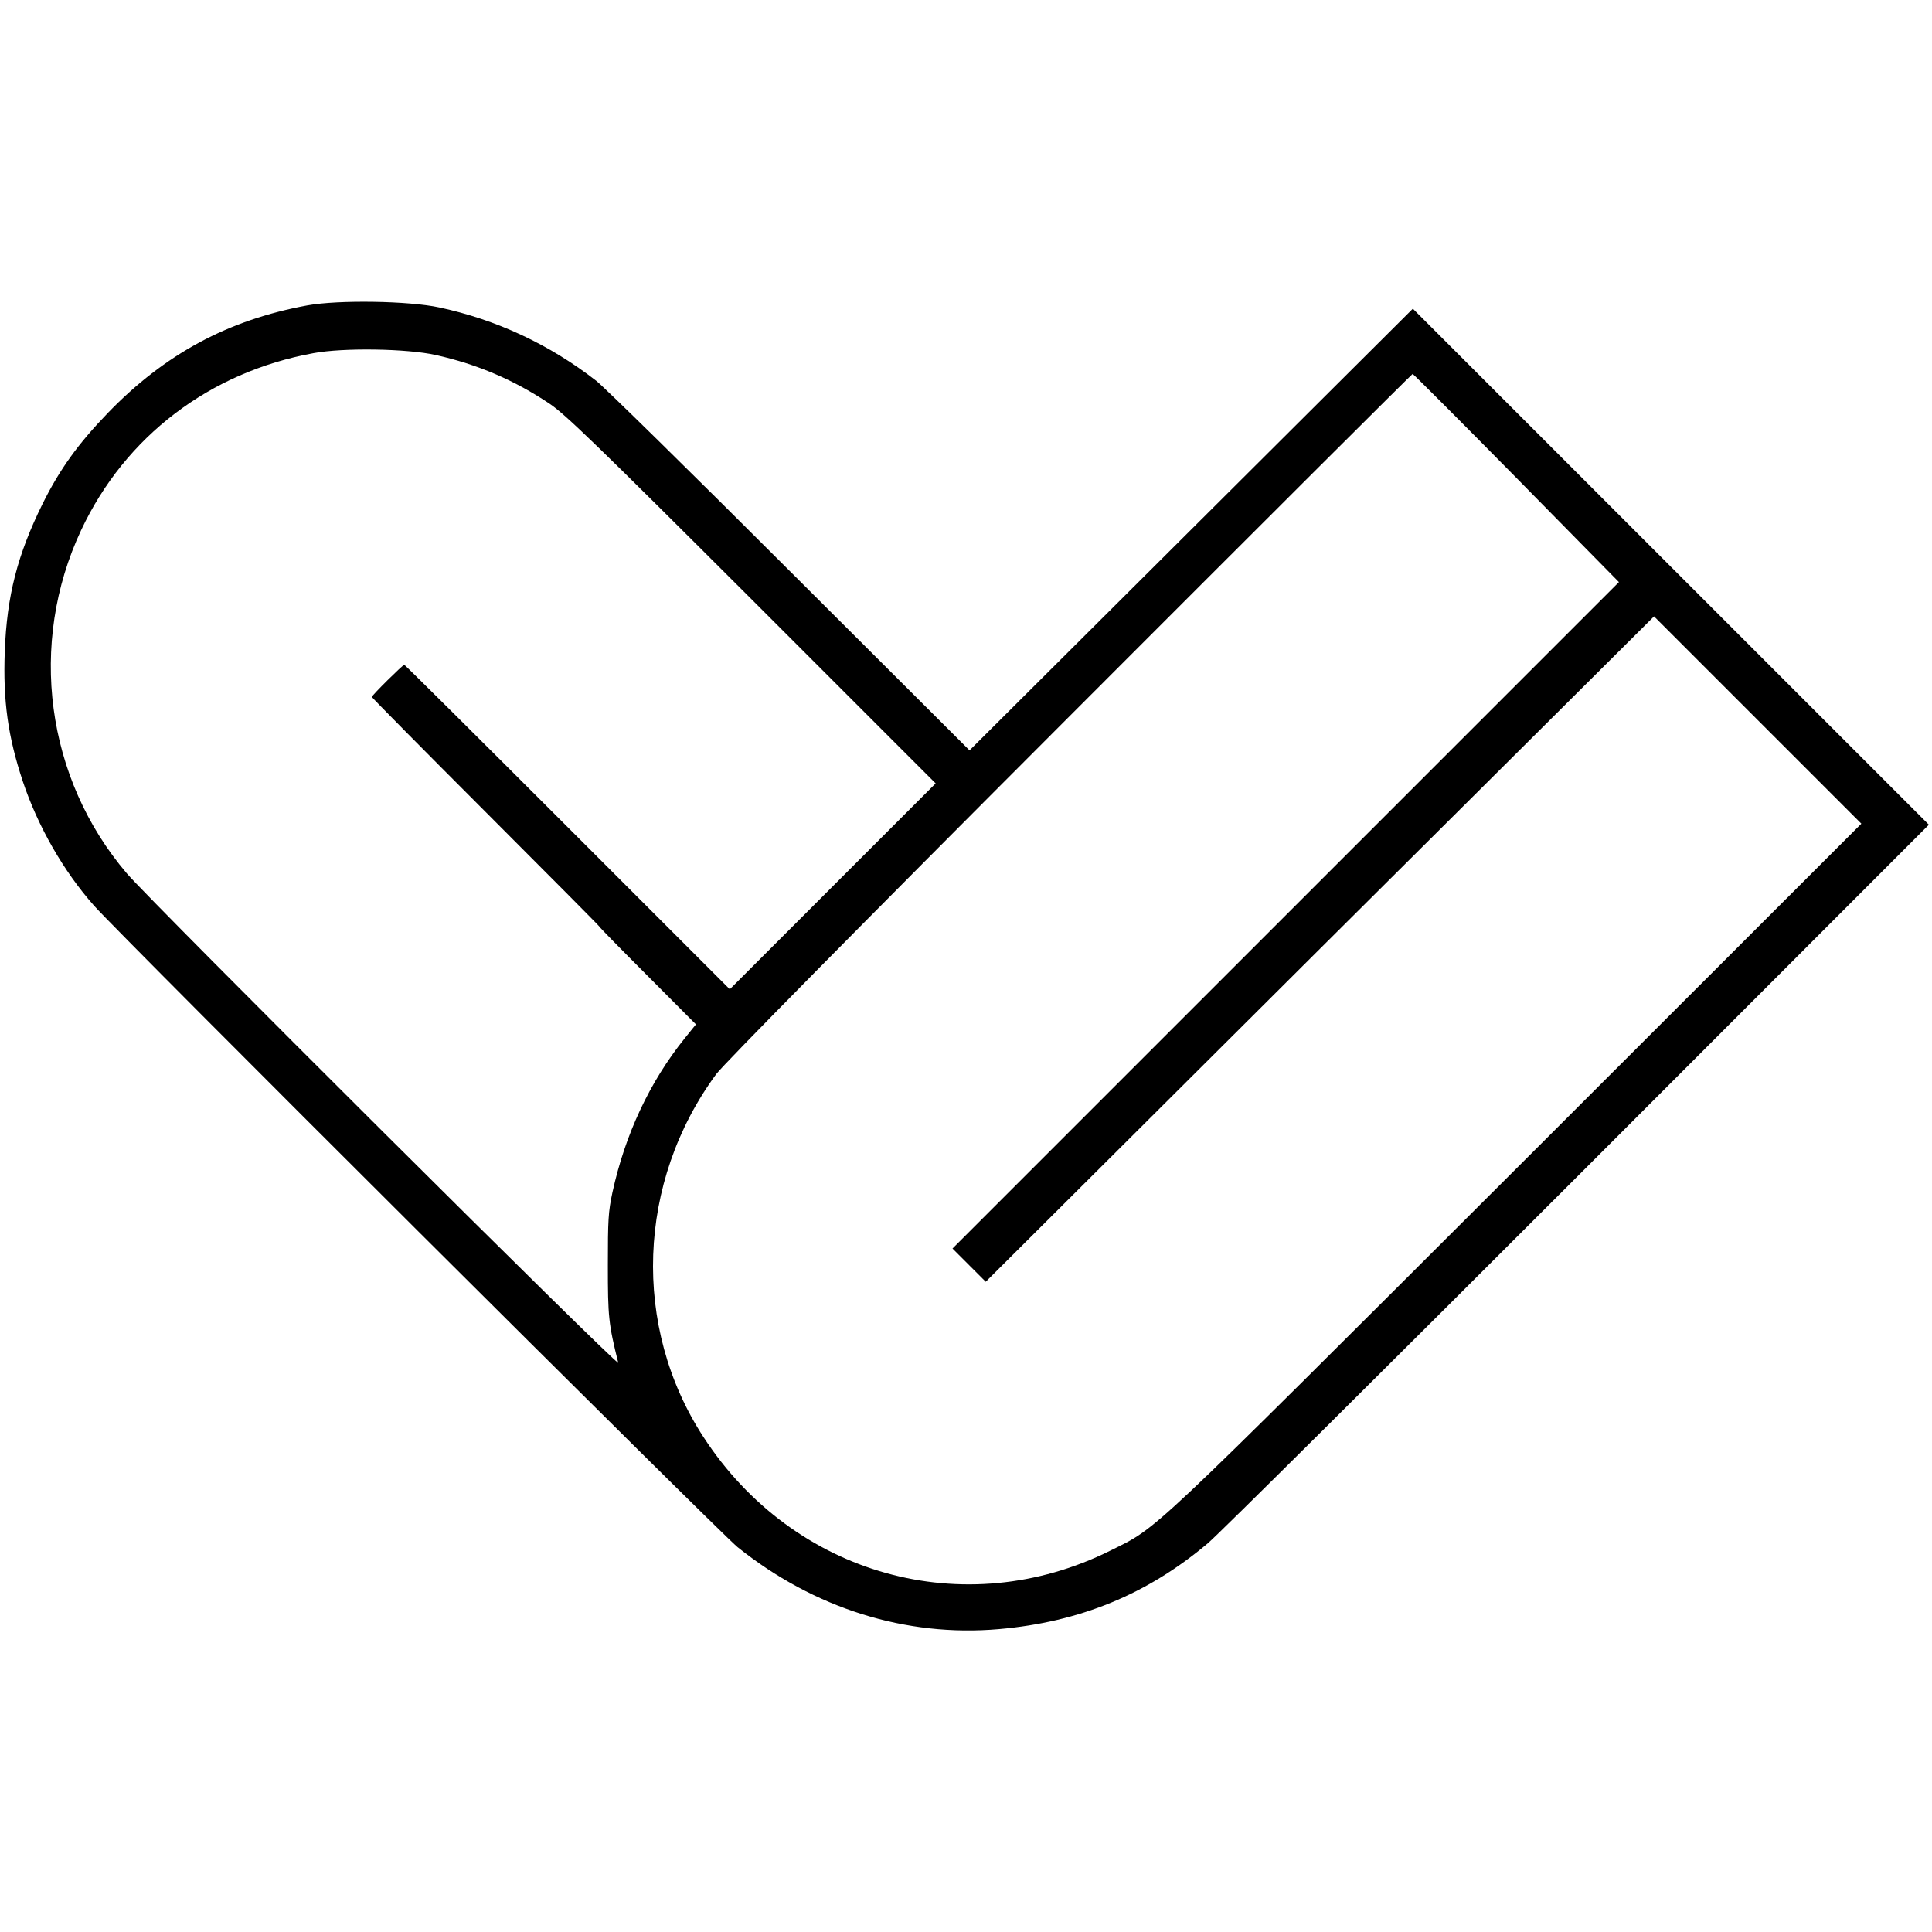
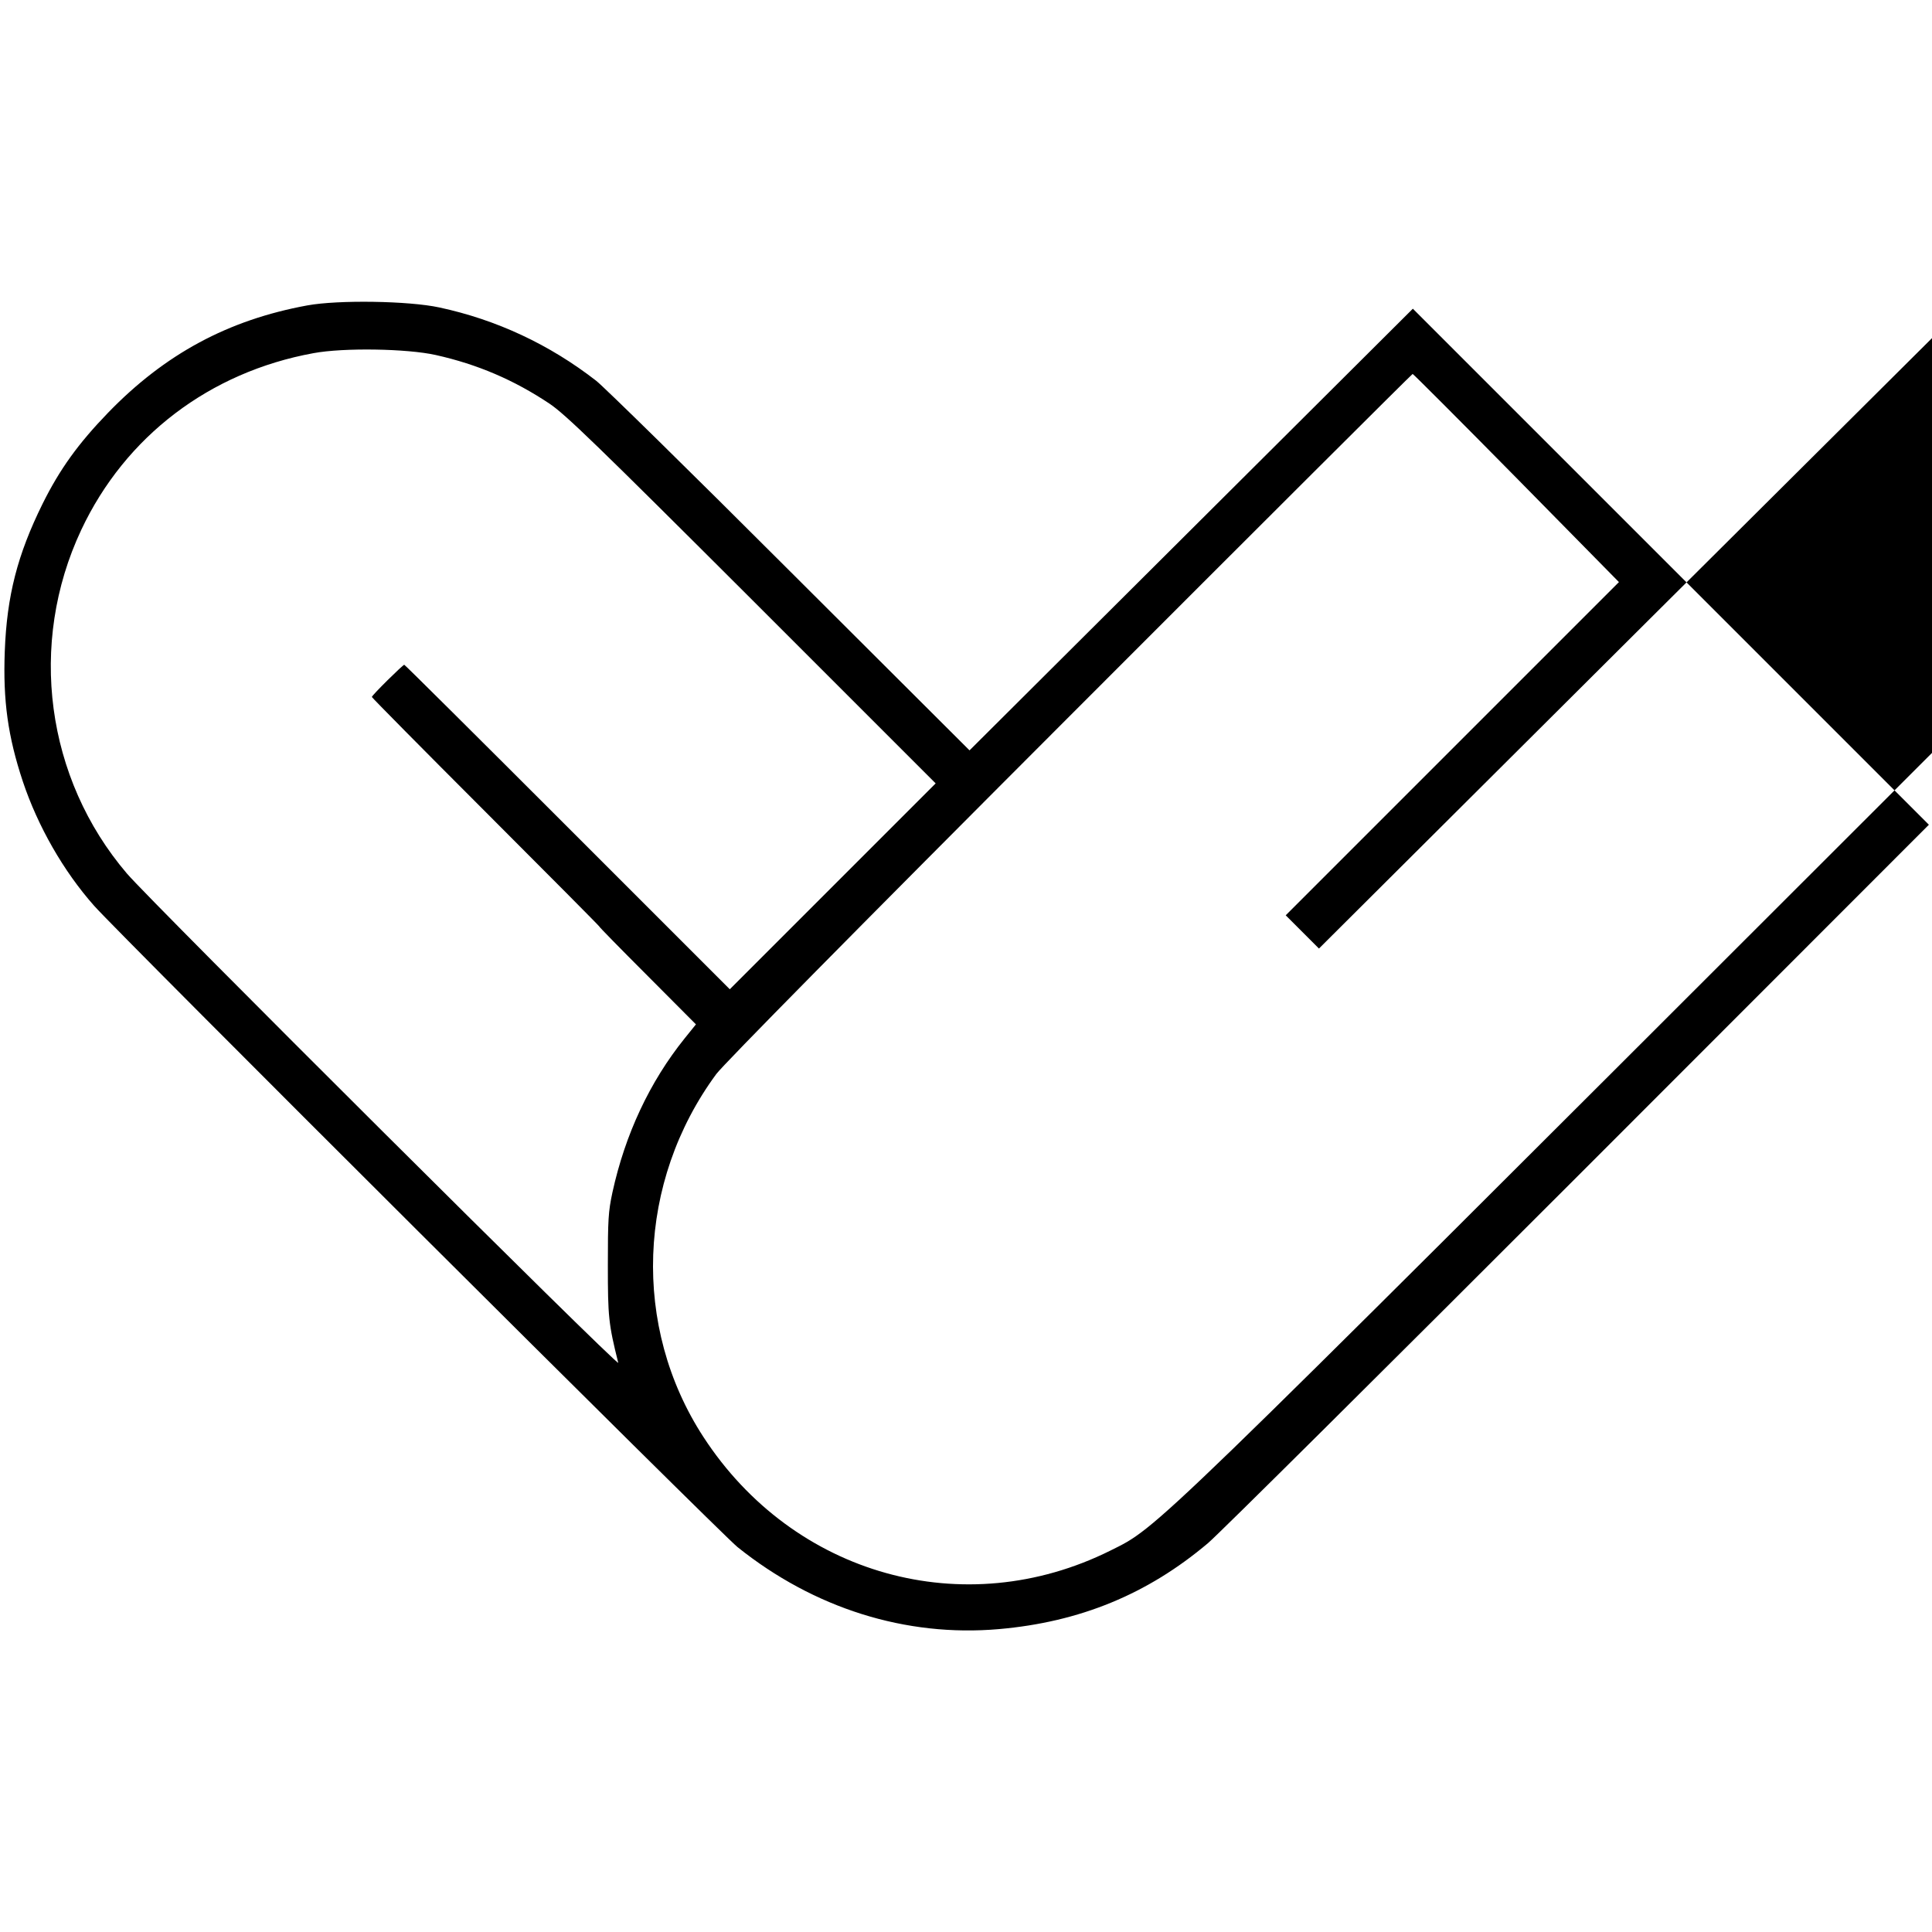
<svg xmlns="http://www.w3.org/2000/svg" version="1" width="1240" height="1240" viewBox="0 0 930 930">
-   <path d="M148 147c-38.2 7-68.6 23.4-96 51.7-14.3 14.8-23.2 27.1-31.5 43.8-12.1 24.5-17.2 44.3-18.2 71-.9 23.8 1.5 41 8.7 62.7 7.2 21.5 19.5 43.1 34.3 59.8C57.2 449.5 346.7 738 355 744.7c36.8 29.5 81 43.4 125.8 39.5 39-3.4 71.6-16.8 100.7-41.4 5-4.2 85-83.7 178-176.7l169-169.1-124.2-124.2-124.2-124.2-106.7 106.3-106.7 106.3-86.6-86.4c-47.6-47.6-89.5-88.7-93.1-91.5-22.5-17.5-48-29.4-75.5-35.3-14.8-3.2-48.7-3.7-63.5-1zm61.8 23.9c20.1 4.5 37.6 12 54.7 23.4 7.6 5.1 22.7 19.7 97.5 94.4l88.4 88.4-49.5 49.5-49.6 49.6-78.1-78.1c-43-43-78.3-78.1-78.6-78.1-.7 0-15.6 14.7-15.6 15.5 0 .3 24.7 25.3 54.9 55.5 30.3 30.3 54.8 55 54.6 55-.3 0 10.1 10.6 23 23.5l23.5 23.6-5.4 6.7c-16.9 21-28.7 46.3-34.8 74.2-2 9.3-2.2 13.3-2.2 35 0 24.8.3 28.2 5 47 .7 2.8-224.8-221.8-236.5-235.5-39.1-45.8-47.7-110.7-22-165.4 21.2-45.1 61.9-76 111.8-85.1 14.5-2.7 45-2.2 58.9.9zM730 230.1l49.3 50.1-160.4 160.4L458.5 601l8 8 8 8 160.8-160.2 160.9-160.1 49.9 49.9 49.9 49.9-165.7 165.6C549.8 742.3 557.8 734.8 534.5 746.4c-70.3 35-152.5 12-195.9-54.7-34.5-53-32-122.8 6.2-174.7 3.5-4.7 66.8-68.9 170.1-172.3C605.4 254.1 679.7 180 680 180c.3 0 22.8 22.5 50 50.1z" />
+   <path d="M148 147c-38.2 7-68.6 23.4-96 51.7-14.3 14.8-23.2 27.1-31.5 43.8-12.1 24.5-17.2 44.3-18.2 71-.9 23.8 1.5 41 8.7 62.7 7.2 21.5 19.5 43.1 34.3 59.8C57.2 449.5 346.7 738 355 744.7c36.8 29.5 81 43.4 125.8 39.5 39-3.4 71.6-16.8 100.7-41.4 5-4.2 85-83.7 178-176.7l169-169.1-124.2-124.2-124.2-124.2-106.7 106.3-106.7 106.3-86.6-86.4c-47.6-47.6-89.5-88.7-93.1-91.5-22.5-17.5-48-29.4-75.5-35.3-14.8-3.2-48.7-3.7-63.5-1zm61.8 23.9c20.1 4.5 37.6 12 54.7 23.4 7.6 5.1 22.7 19.7 97.5 94.4l88.4 88.4-49.5 49.5-49.6 49.6-78.1-78.1c-43-43-78.3-78.1-78.6-78.1-.7 0-15.6 14.7-15.6 15.5 0 .3 24.7 25.3 54.9 55.5 30.3 30.3 54.8 55 54.6 55-.3 0 10.1 10.6 23 23.5l23.5 23.6-5.4 6.7c-16.9 21-28.7 46.3-34.8 74.2-2 9.3-2.2 13.3-2.2 35 0 24.8.3 28.2 5 47 .7 2.8-224.8-221.8-236.5-235.5-39.1-45.8-47.7-110.7-22-165.4 21.2-45.1 61.9-76 111.8-85.1 14.5-2.7 45-2.2 58.9.9zM730 230.1l49.3 50.1-160.4 160.4l8 8 8 8 160.8-160.2 160.9-160.1 49.9 49.9 49.9 49.9-165.7 165.6C549.8 742.3 557.8 734.8 534.5 746.4c-70.3 35-152.5 12-195.9-54.7-34.5-53-32-122.8 6.2-174.7 3.5-4.7 66.8-68.9 170.1-172.3C605.4 254.1 679.7 180 680 180c.3 0 22.8 22.5 50 50.1z" />
</svg>